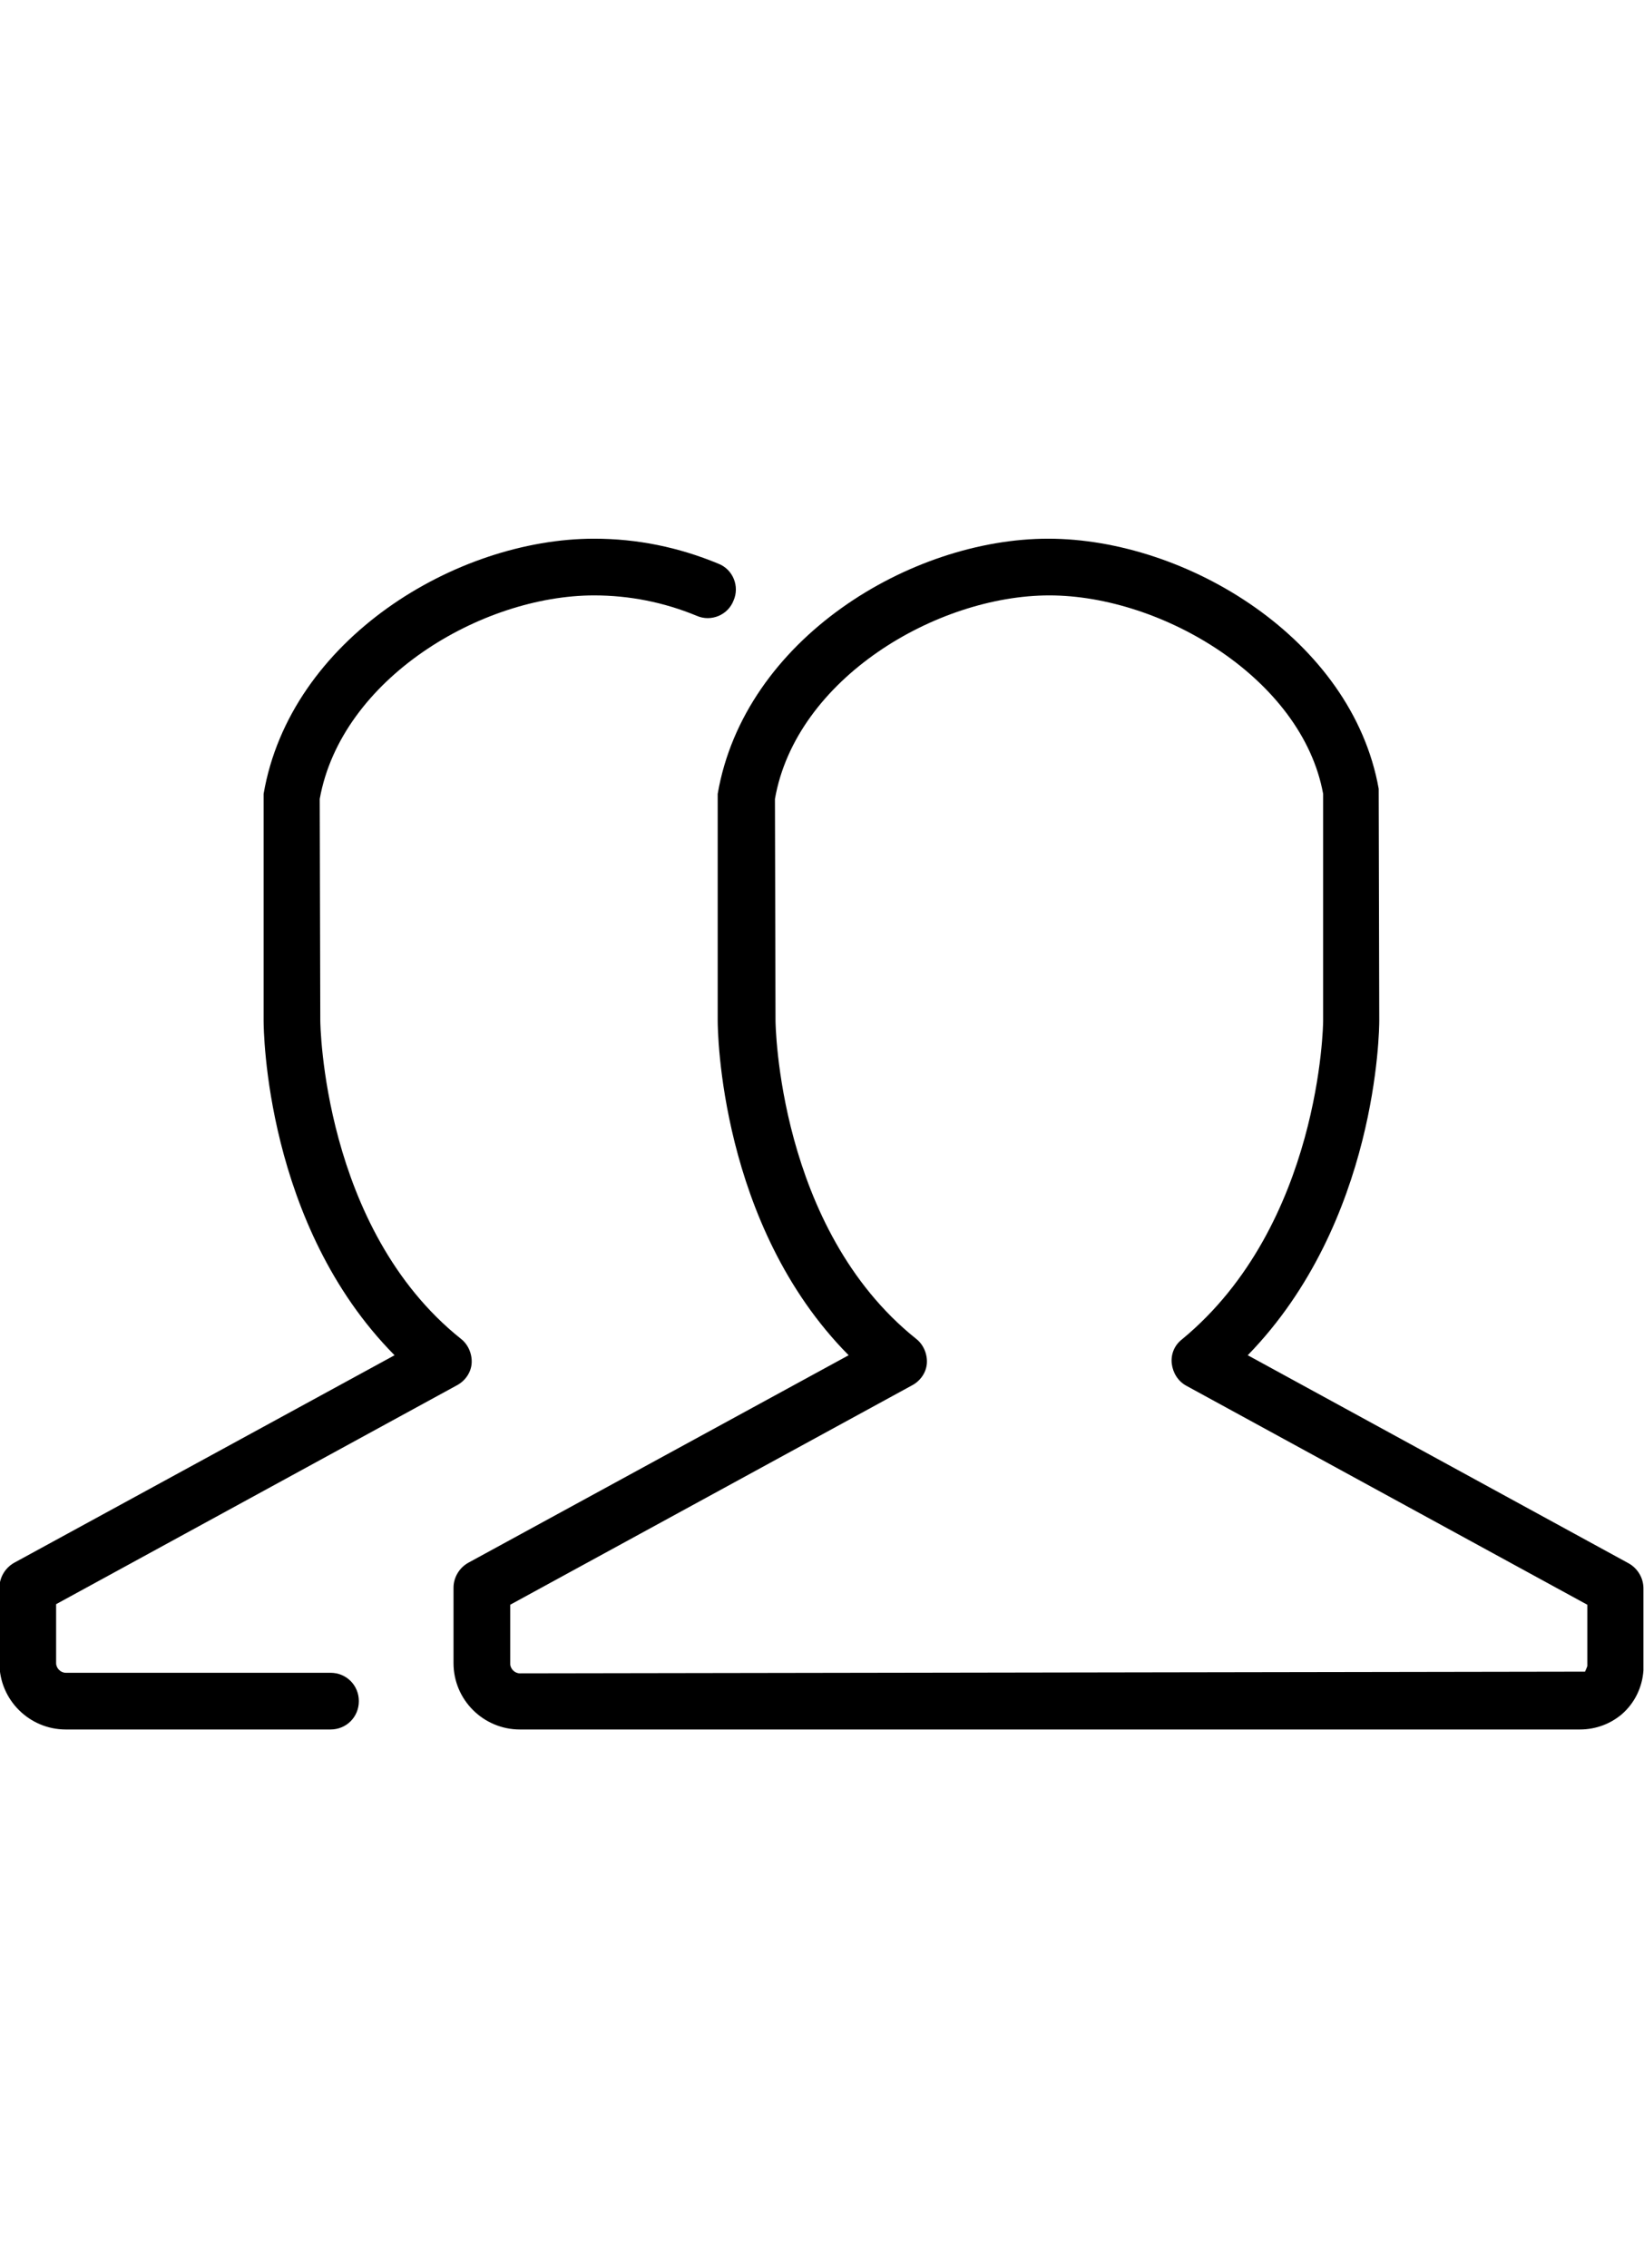
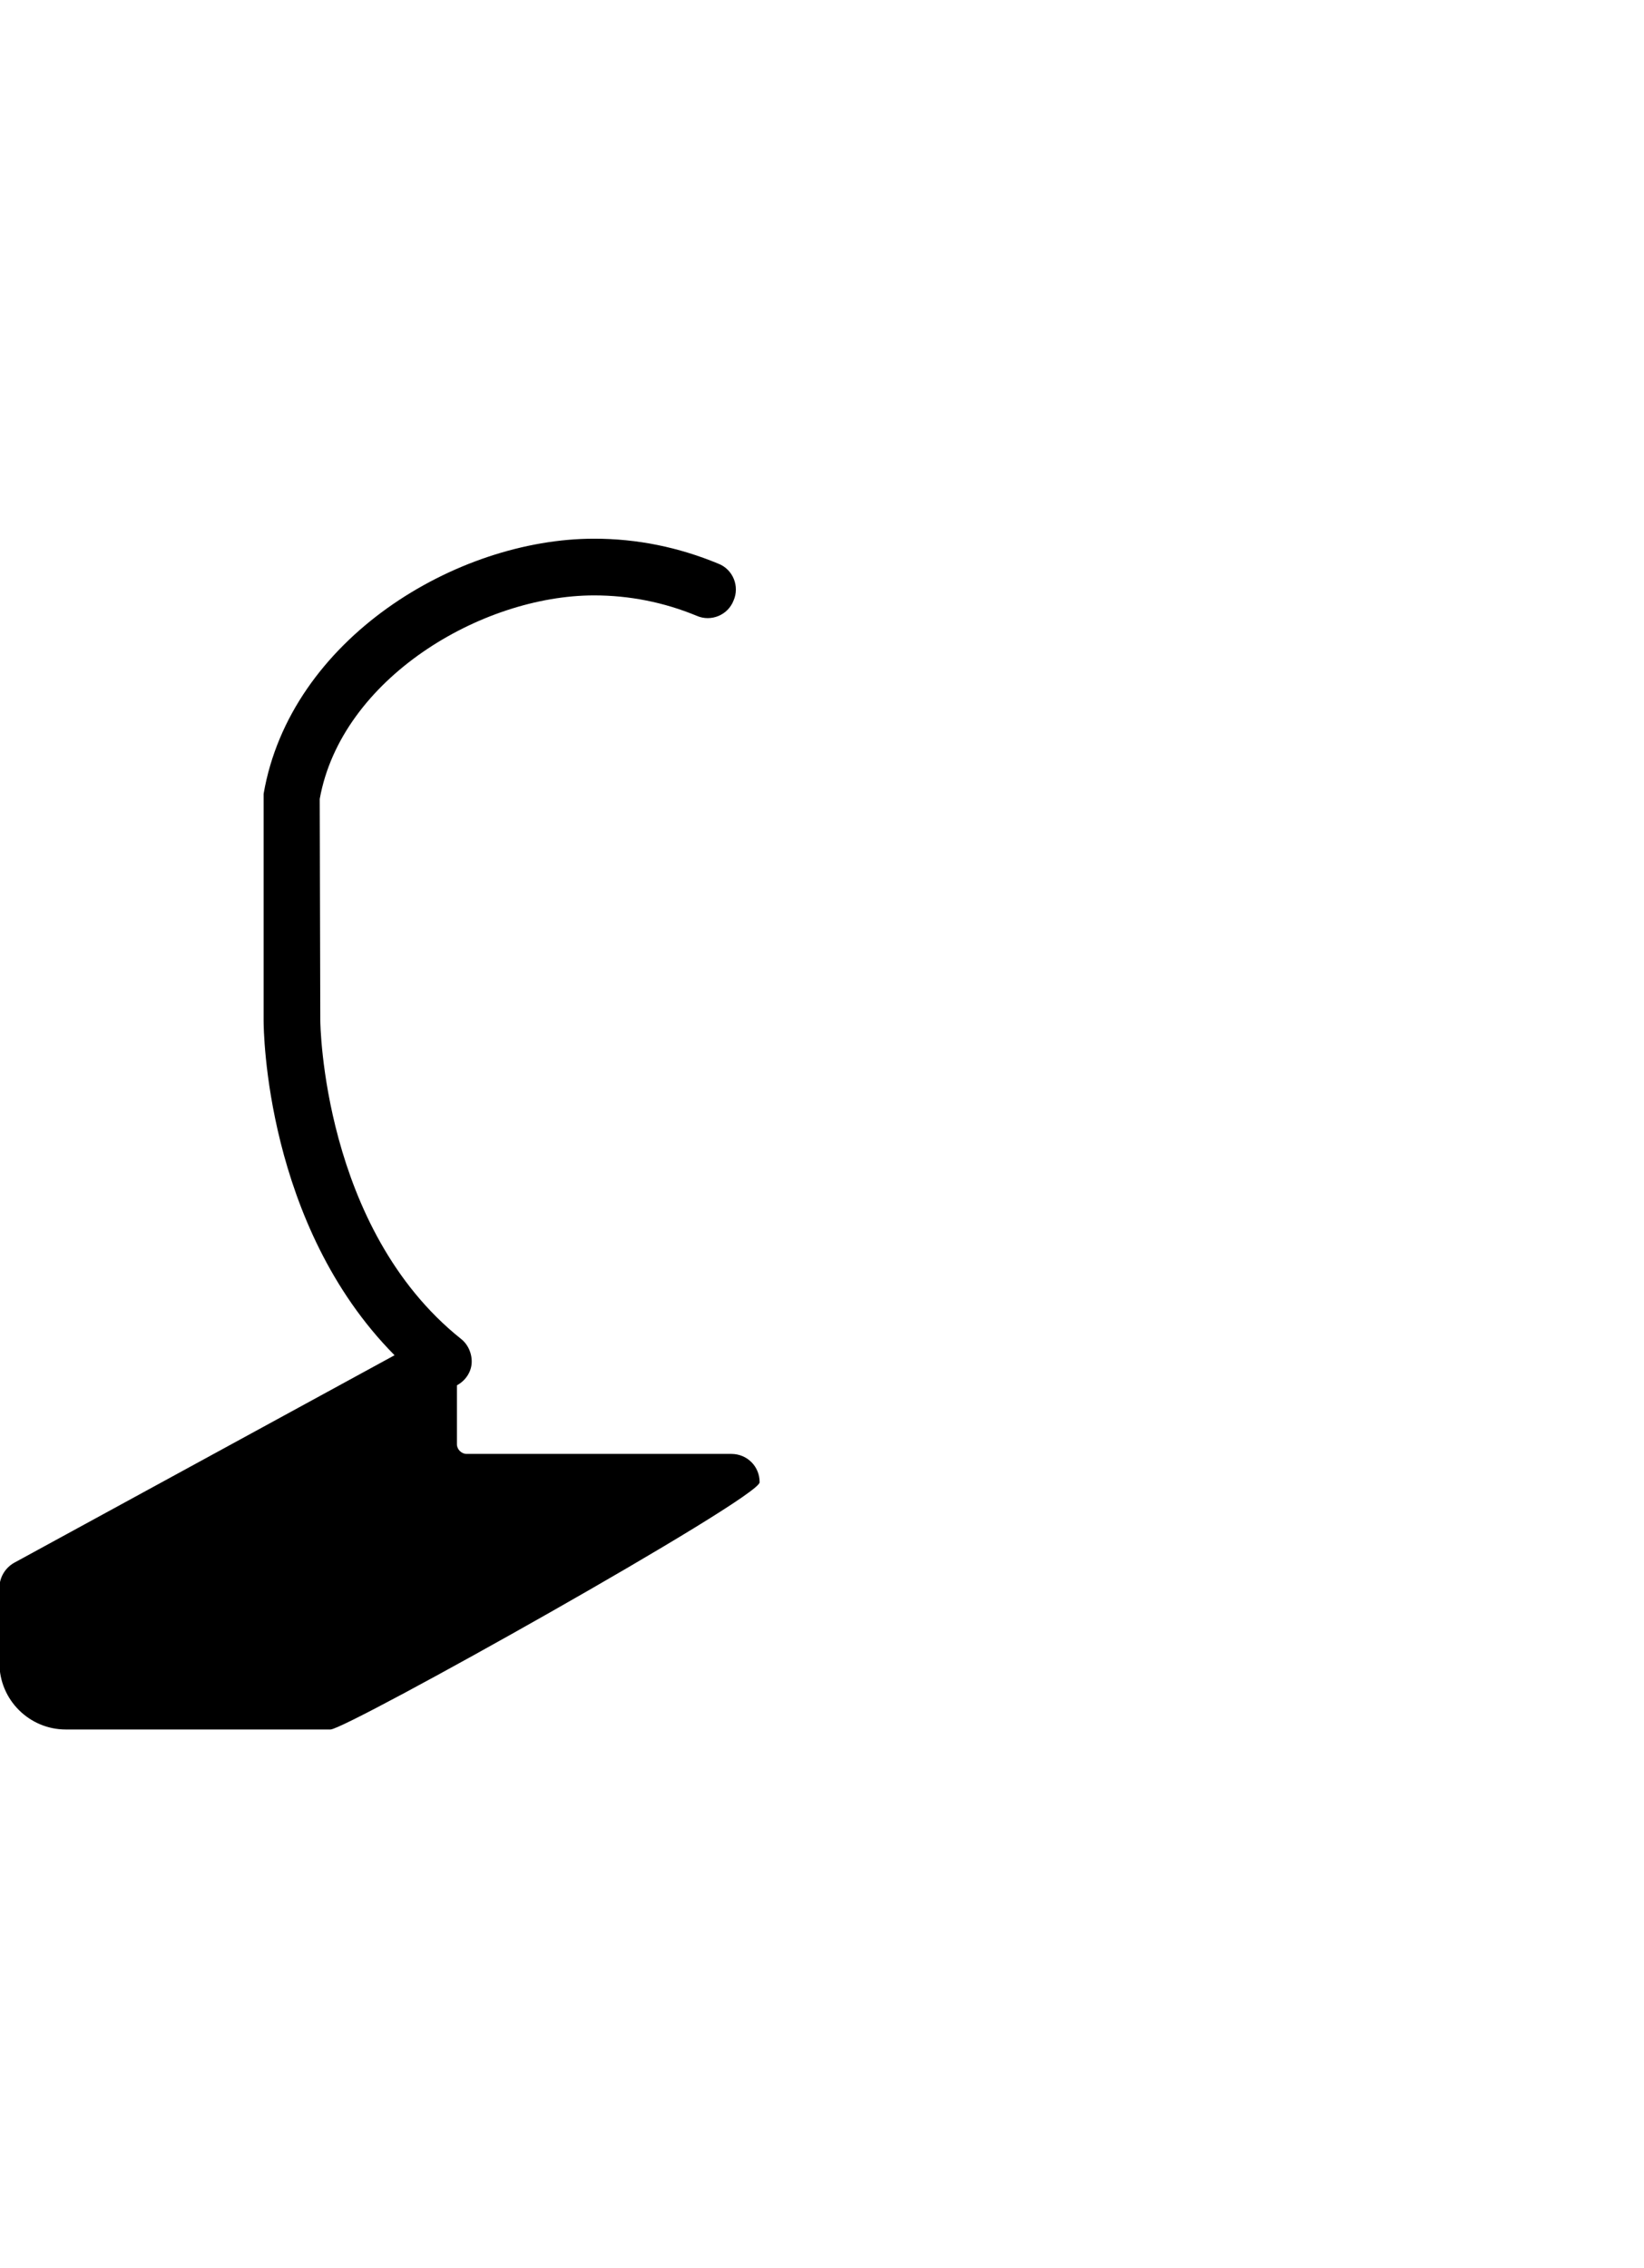
<svg xmlns="http://www.w3.org/2000/svg" version="1.1" id="Livello_1" x="0px" y="0px" width="29px" height="40px" viewBox="0 0 29 40" style="enable-background:new 0 0 29 40;" xml:space="preserve">
  <g id="Group_112" transform="translate(1624 10)">
    <g id="Group_110" transform="translate(9 1)">
-       <path d="M-1605.13,19.5c-0.02,0-0.05,0-0.07,0l-18.63,0c-0.64,0-1.17-0.52-1.17-1.17V17c0-0.18,0.1-0.35,0.26-0.44l6.71-3.66    c-2.28-2.3-2.31-5.74-2.31-5.9V3c0.47-2.73,3.4-4.5,5.83-4.5c2.44,0,5.36,1.77,5.83,4.41l0.01,4.09c0,0.15-0.03,3.55-2.32,5.9    l6.72,3.67c0.16,0.09,0.26,0.26,0.26,0.44v1.33c0,0.01,0,0.1,0,0.12c-0.02,0.29-0.15,0.57-0.38,0.77    C-1604.59,19.4-1604.85,19.5-1605.13,19.5z M-1624,17.3v1.04c0,0.09,0.08,0.17,0.17,0.17l18.79-0.03c0,0,0.04-0.09,0.04-0.1    l0-1.08l-7.07-3.86c-0.15-0.08-0.24-0.23-0.26-0.39c-0.02-0.17,0.05-0.33,0.18-0.43c2.45-2.02,2.49-5.58,2.49-5.61V3    c-0.37-2.03-2.84-3.5-4.83-3.5h0c-1.99,0-4.47,1.47-4.84,3.59l0.01,3.91c0,0.04,0.04,3.66,2.48,5.61c0.13,0.1,0.2,0.27,0.19,0.43    s-0.11,0.31-0.26,0.39L-1624,17.3z" />
-     </g>
+       </g>
    <g id="Group_111" transform="translate(1 1)">
-       <path d="M-1619.17,19.5h-4.67c-0.64,0-1.17-0.52-1.17-1.17V17c0-0.18,0.1-0.35,0.26-0.44l6.71-3.66c-2.28-2.3-2.31-5.74-2.31-5.9    V3c0.47-2.73,3.4-4.5,5.83-4.5c0.76,0,1.49,0.15,2.19,0.44c0.26,0.1,0.38,0.4,0.27,0.65c-0.1,0.26-0.4,0.38-0.65,0.27    c-0.58-0.24-1.19-0.36-1.81-0.36c-1.99,0-4.46,1.47-4.84,3.59l0.01,3.91c0,0.04,0.04,3.66,2.48,5.61c0.13,0.1,0.2,0.27,0.19,0.43    s-0.11,0.31-0.26,0.39l-7.07,3.86v1.04c0,0.09,0.08,0.17,0.17,0.17h4.67c0.28,0,0.5,0.22,0.5,0.5S-1618.89,19.5-1619.17,19.5z" />
+       <path d="M-1619.17,19.5h-4.67c-0.64,0-1.17-0.52-1.17-1.17V17c0-0.18,0.1-0.35,0.26-0.44l6.71-3.66c-2.28-2.3-2.31-5.74-2.31-5.9    V3c0.47-2.73,3.4-4.5,5.83-4.5c0.76,0,1.49,0.15,2.19,0.44c0.26,0.1,0.38,0.4,0.27,0.65c-0.1,0.26-0.4,0.38-0.65,0.27    c-0.58-0.24-1.19-0.36-1.81-0.36c-1.99,0-4.46,1.47-4.84,3.59l0.01,3.91c0,0.04,0.04,3.66,2.48,5.61c0.13,0.1,0.2,0.27,0.19,0.43    s-0.11,0.31-0.26,0.39v1.04c0,0.09,0.08,0.17,0.17,0.17h4.67c0.28,0,0.5,0.22,0.5,0.5S-1618.89,19.5-1619.17,19.5z" />
    </g>
  </g>
</svg>